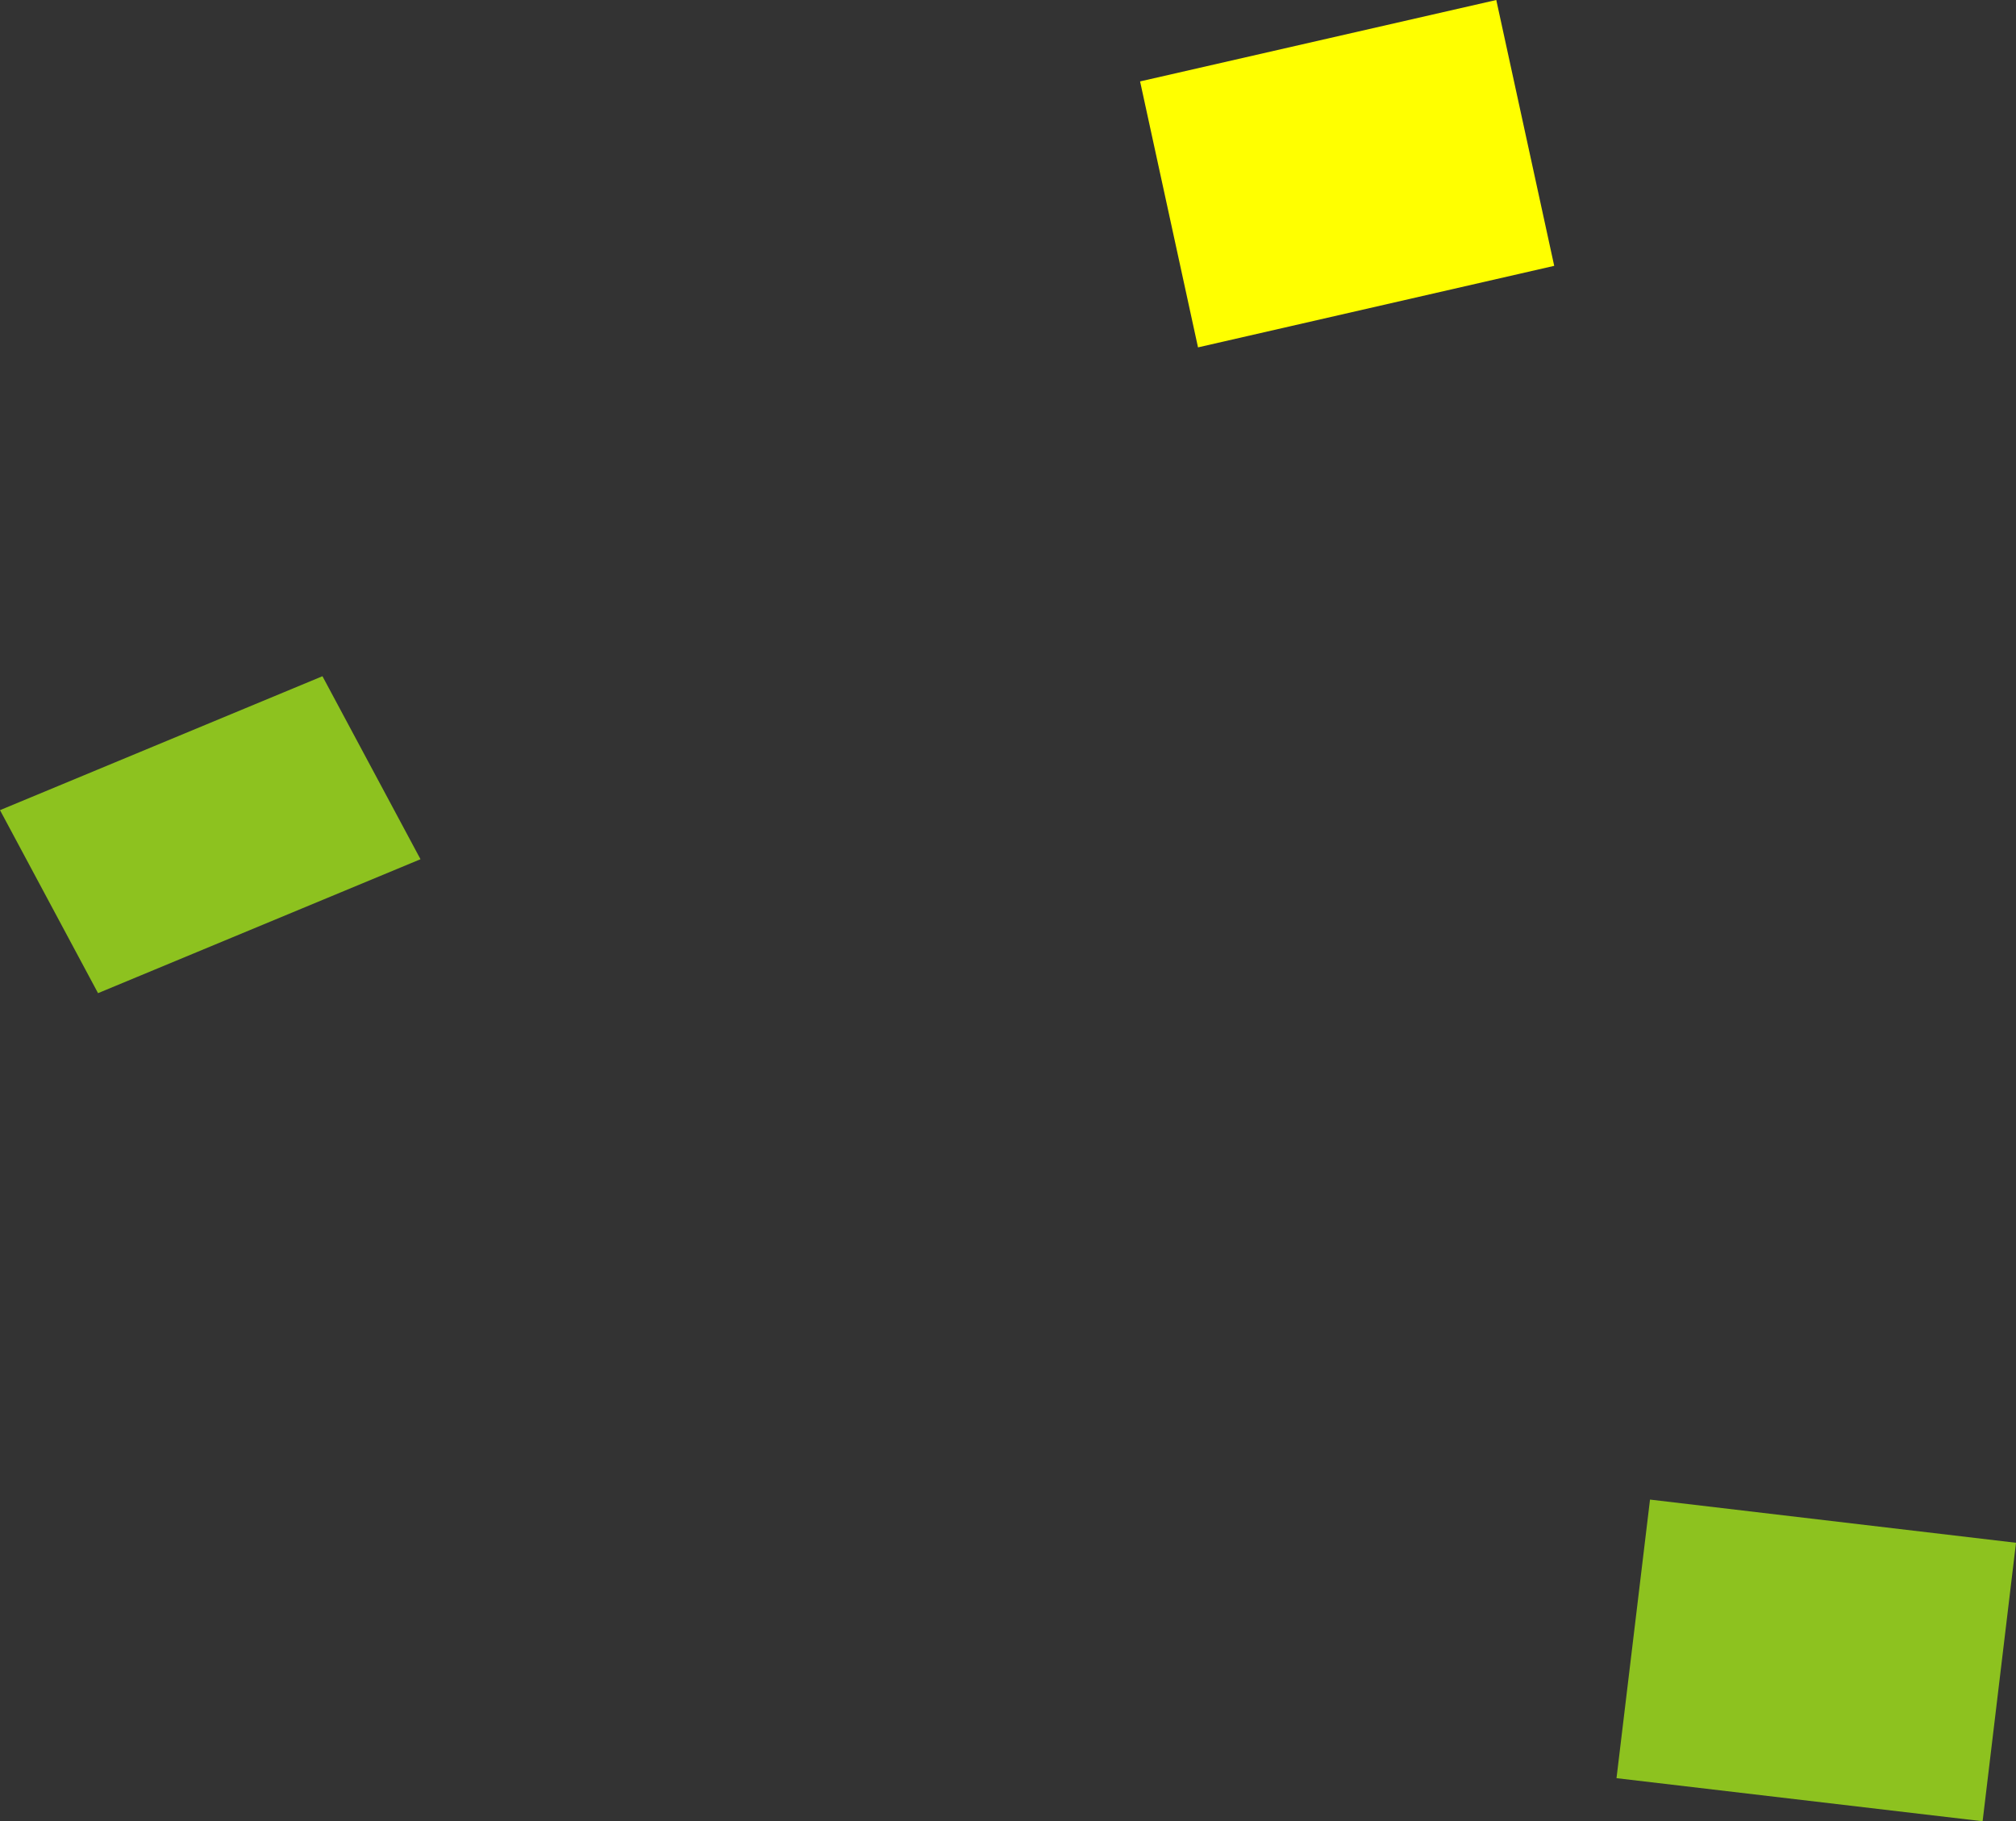
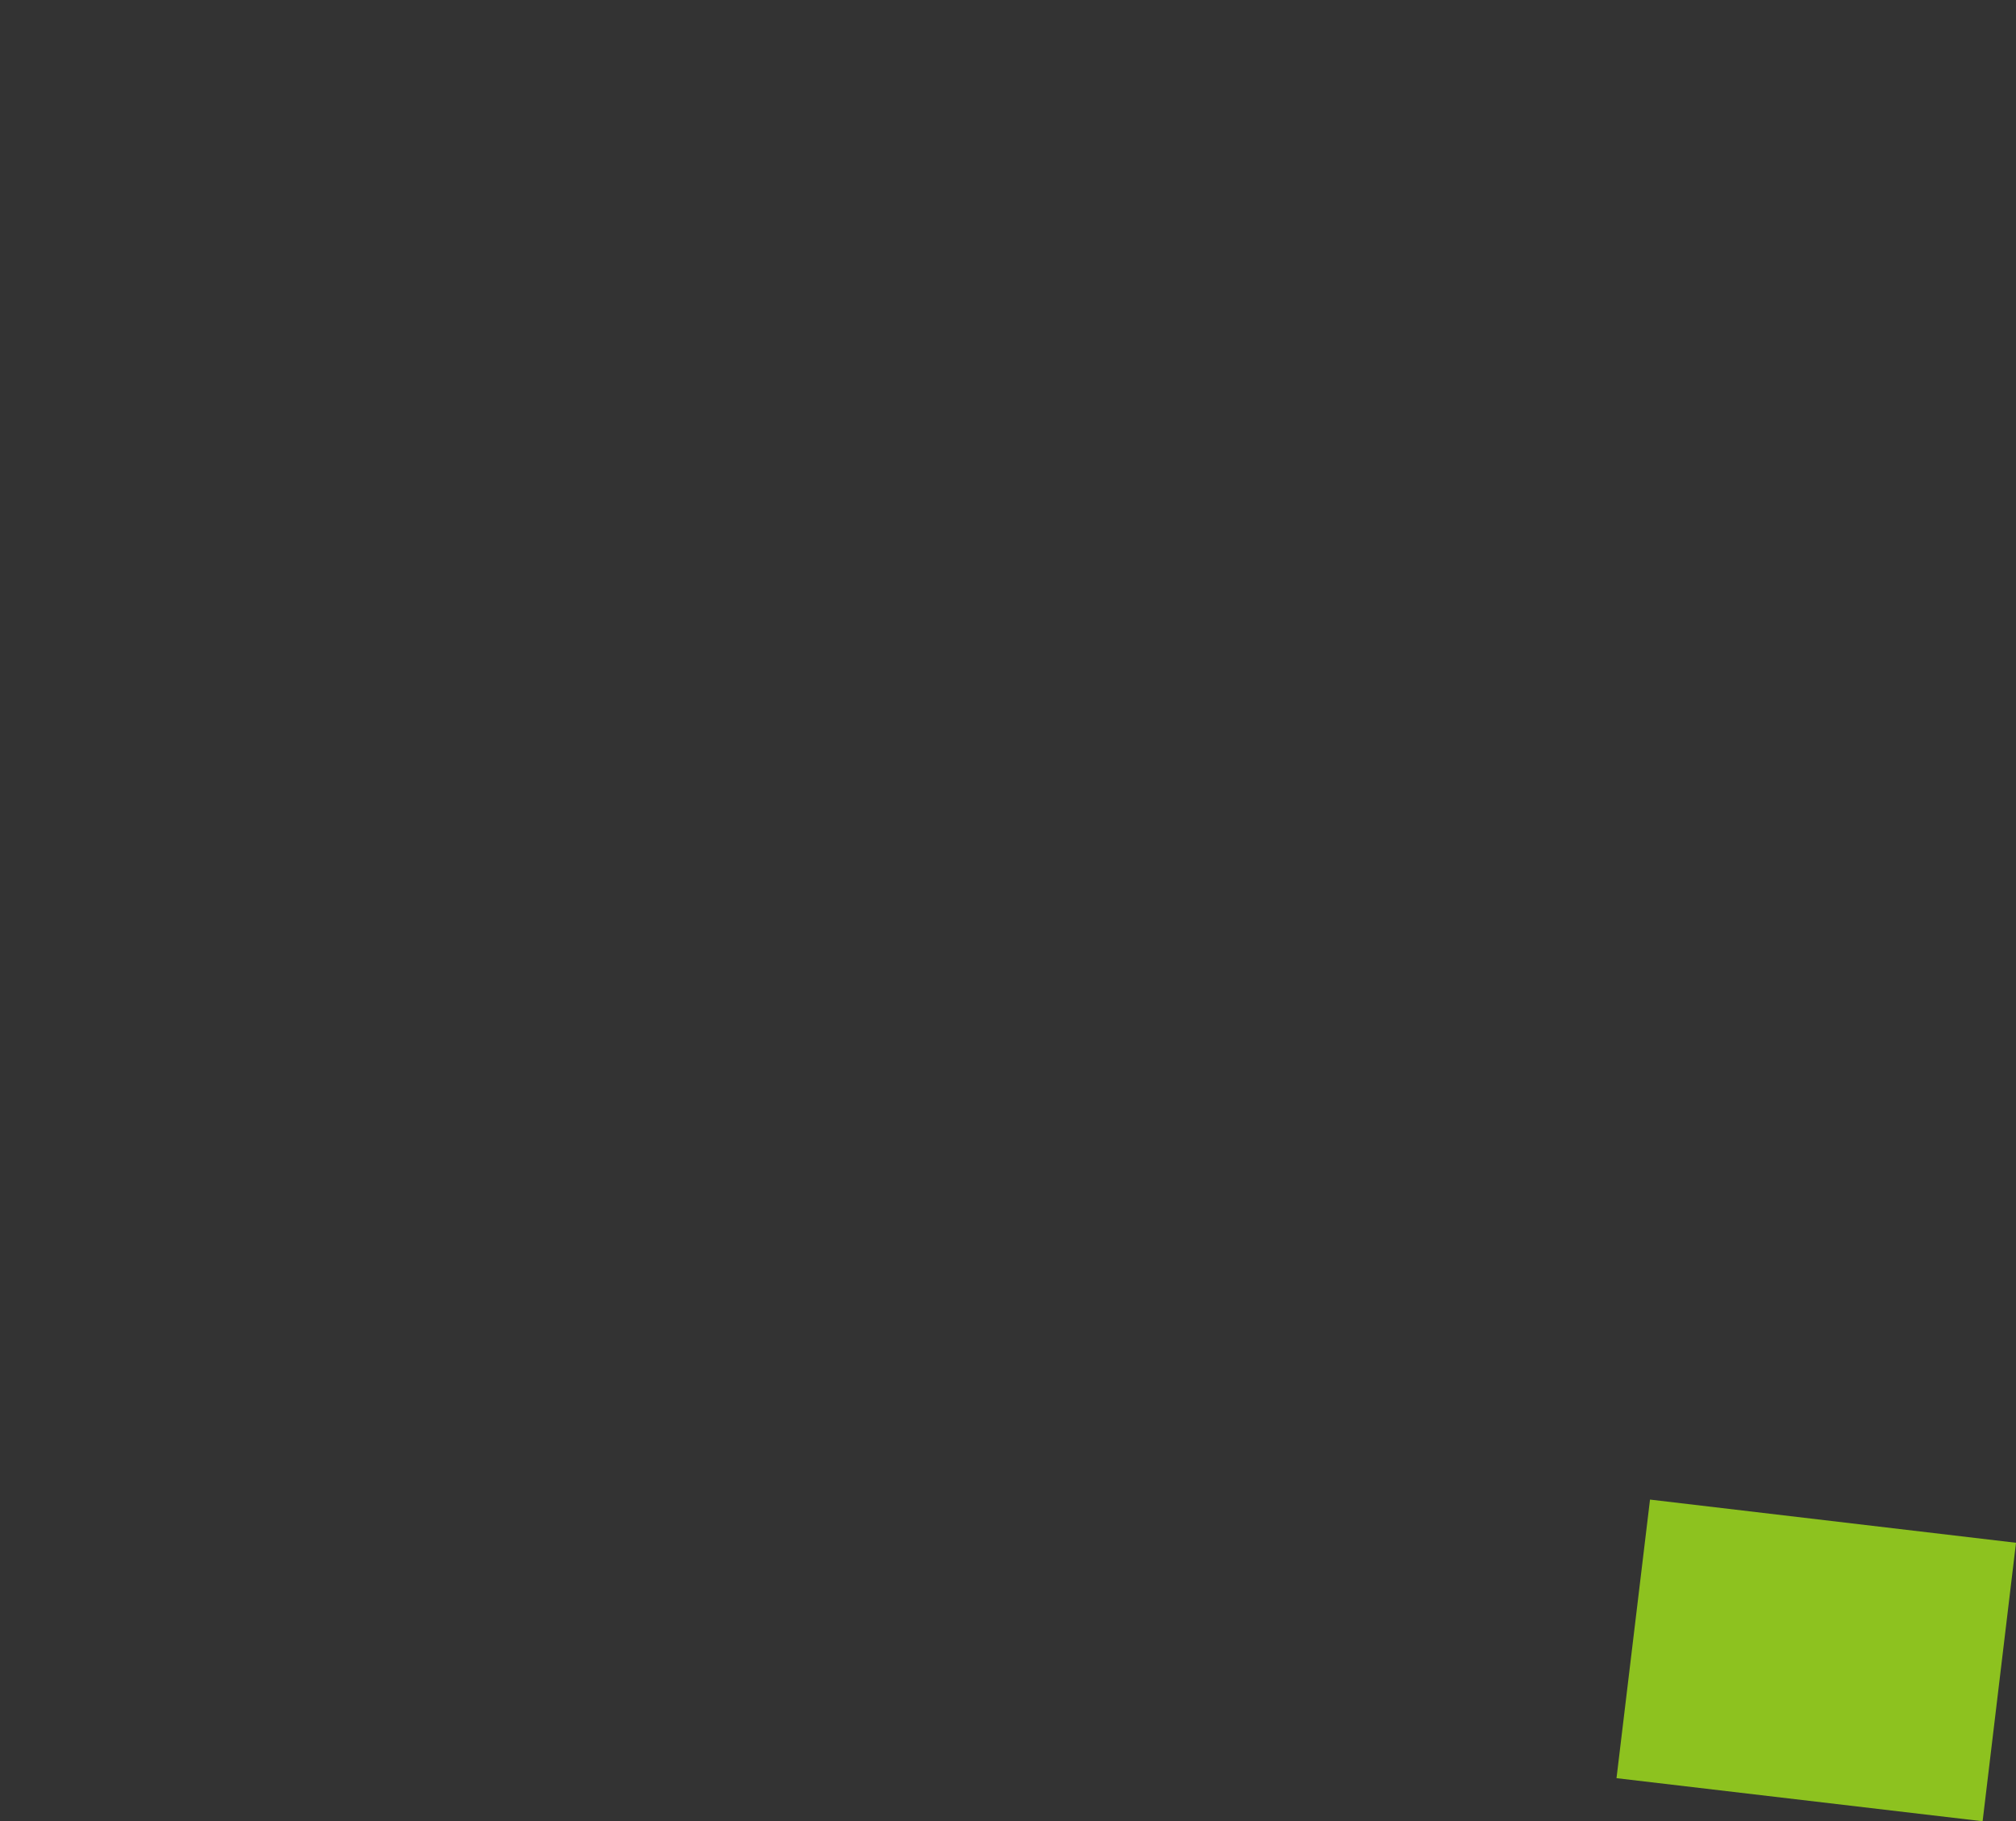
<svg xmlns="http://www.w3.org/2000/svg" id="_レイヤー_2" data-name="レイヤー 2" viewBox="0 0 170.87 154.35">
  <rect x="0" y="0" width="170.87" height="154.35" fill="#333333" stroke="none" />
  <defs>
    <style>
      .cls-1 {
        fill: #ff0;
      }

      .cls-1, .cls-2 {
        stroke-width: 0px;
      }

      .cls-2 {
        fill: #8dc21f;
      }
    </style>
  </defs>
  <g id="_レイヤー_5" data-name="レイヤー 5">
    <polygon class="cls-2" points="168.04 154.35 137.01 150.7 139.85 127.09 170.87 130.75 168.04 154.35" />
-     <polygon class="cls-2" points="35.64 72.82 8.31 84.17 0 68.66 27.33 57.31 35.64 72.82" />
-     <polygon class="cls-1" points="131.73 22.53 101.54 29.44 96.63 6.9 126.82 0 131.73 22.53" />
  </g>
</svg>